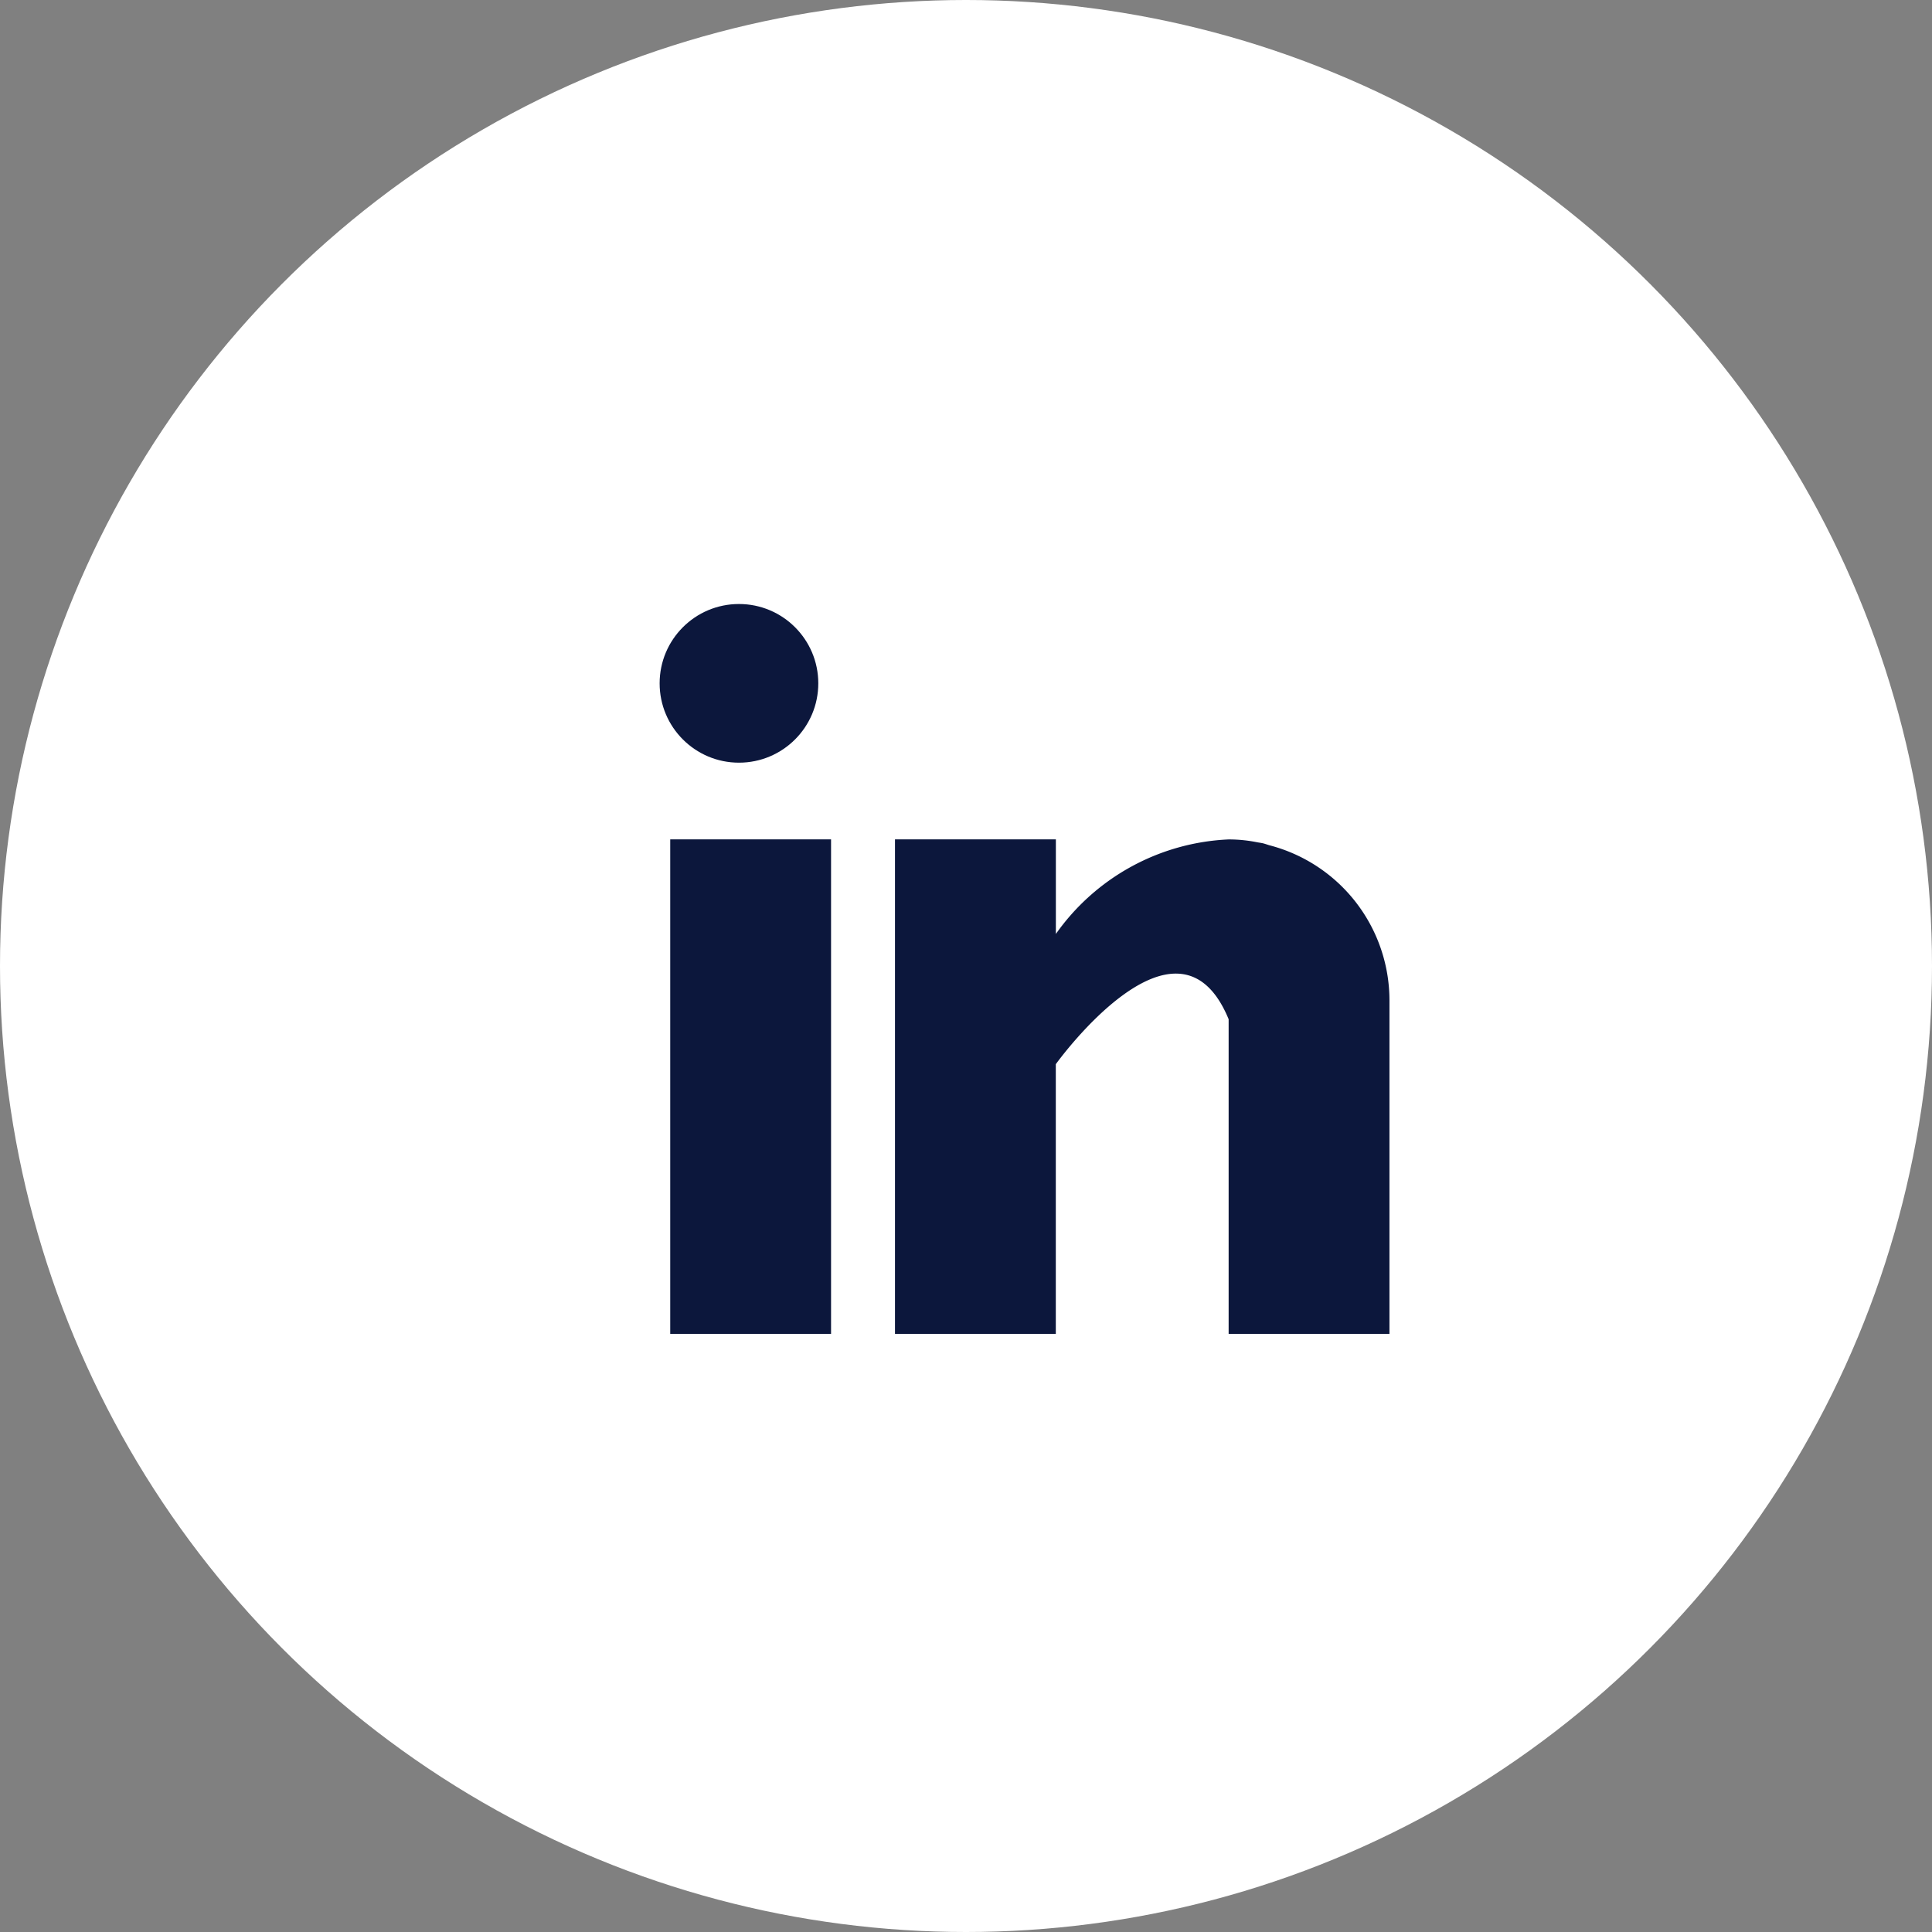
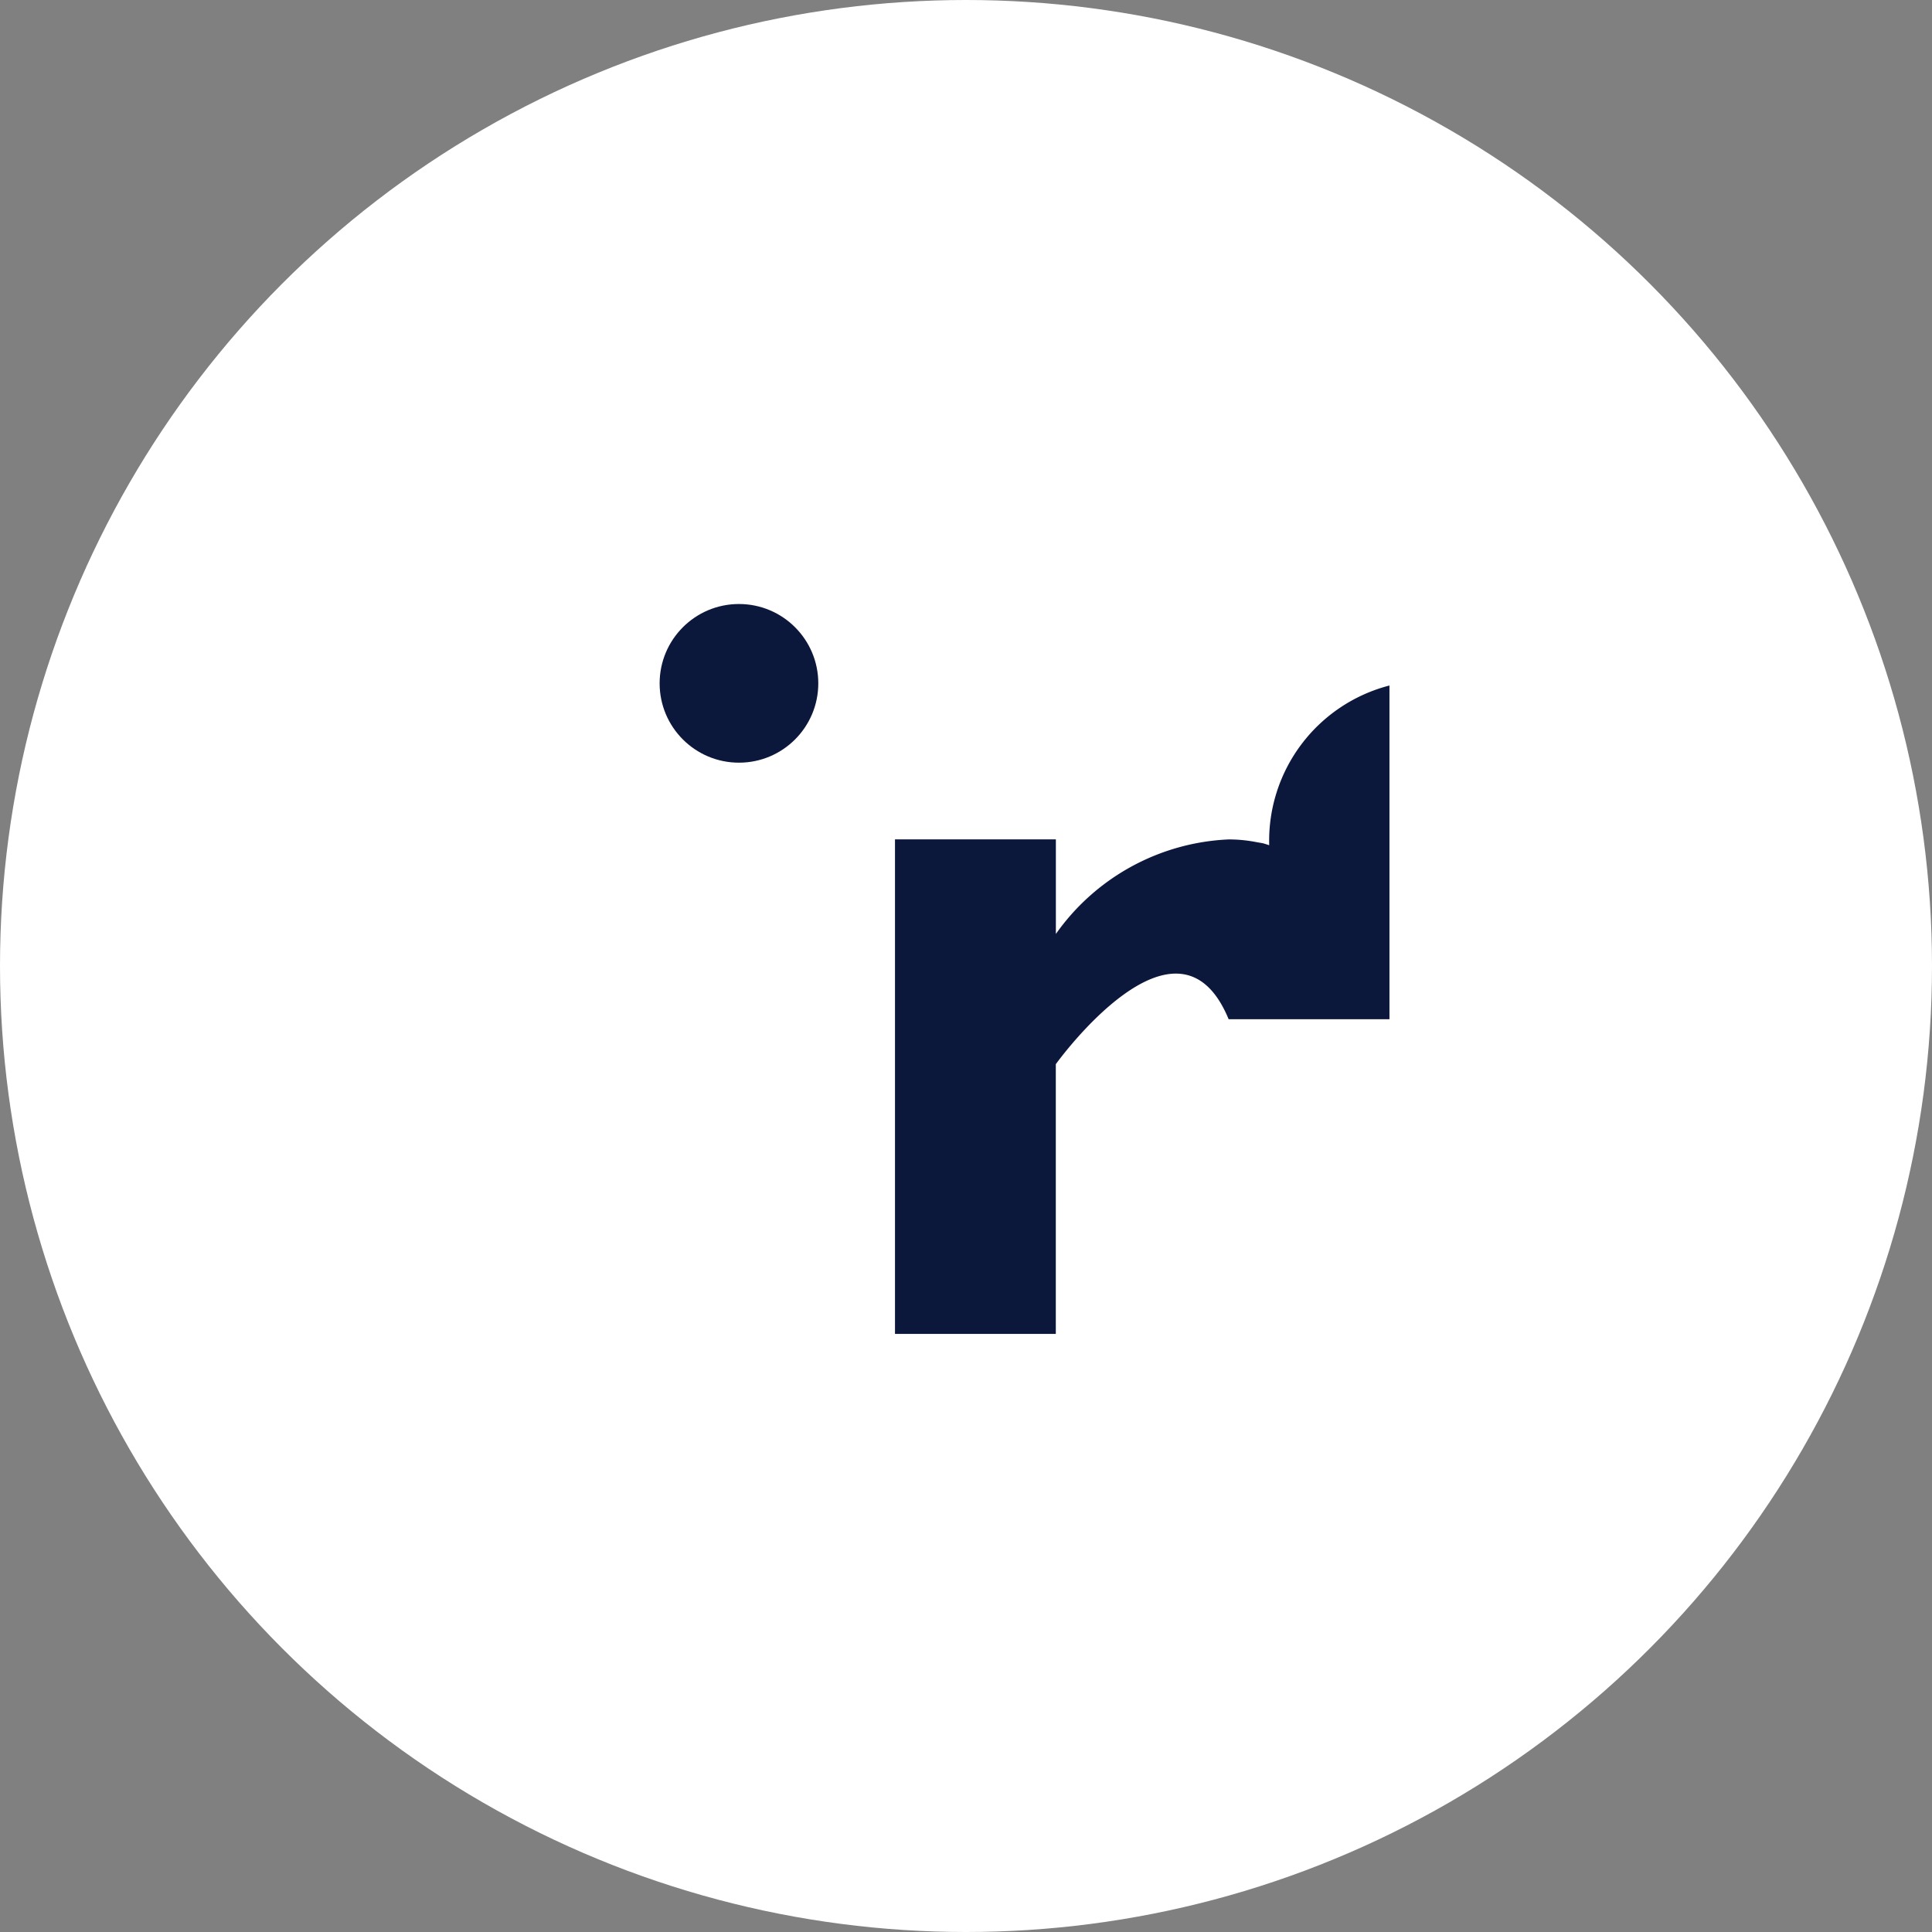
<svg xmlns="http://www.w3.org/2000/svg" width="33" height="33" viewBox="0 0 33 33">
  <rect x="0" y="0" width="33" height="33" fill="#808080" stroke="none" />
  <g id="Group_19962" data-name="Group 19962" transform="translate(-1004 -7573)">
    <circle id="Ellipse_1530" data-name="Ellipse 1530" cx="16.5" cy="16.5" r="16.5" transform="translate(1004 7573)" fill="#fff" />
    <g id="ln" transform="translate(1015.467 7583.517)">
      <g id="Group_19948" data-name="Group 19948" transform="translate(-0.019 3.82)">
        <g id="Group_19947" data-name="Group 19947">
-           <rect id="Rectangle_9753" data-name="Rectangle 9753" width="2.747" height="8.447" fill="#0c173c" />
-         </g>
+           </g>
      </g>
      <g id="Group_19950" data-name="Group 19950" transform="translate(3.82 3.82)">
        <g id="Group_19949" data-name="Group 19949">
-           <path id="Path_28902" data-name="Path 28902" d="M166.392,160.1c-.029-.009-.057-.019-.088-.028s-.074-.015-.111-.021a2.464,2.464,0,0,0-.493-.05,3.817,3.817,0,0,0-2.952,1.615V160H160v8.447h2.747v-4.607s2.076-2.892,2.952-.768v5.375h2.747v-5.7A2.739,2.739,0,0,0,166.392,160.1Z" transform="translate(-160 -160)" fill="#0c173c" />
+           <path id="Path_28902" data-name="Path 28902" d="M166.392,160.1c-.029-.009-.057-.019-.088-.028s-.074-.015-.111-.021a2.464,2.464,0,0,0-.493-.05,3.817,3.817,0,0,0-2.952,1.615V160H160v8.447h2.747v-4.607s2.076-2.892,2.952-.768h2.747v-5.7A2.739,2.739,0,0,0,166.392,160.1Z" transform="translate(-160 -160)" fill="#0c173c" />
        </g>
      </g>
      <g id="Group_19952" data-name="Group 19952" transform="translate(-0.2 -0.2)">
        <g id="Group_19951" data-name="Group 19951">
          <circle id="Ellipse_1529" data-name="Ellipse 1529" cx="1.355" cy="1.355" r="1.355" fill="#0c173c" />
        </g>
      </g>
    </g>
  </g>
</svg>